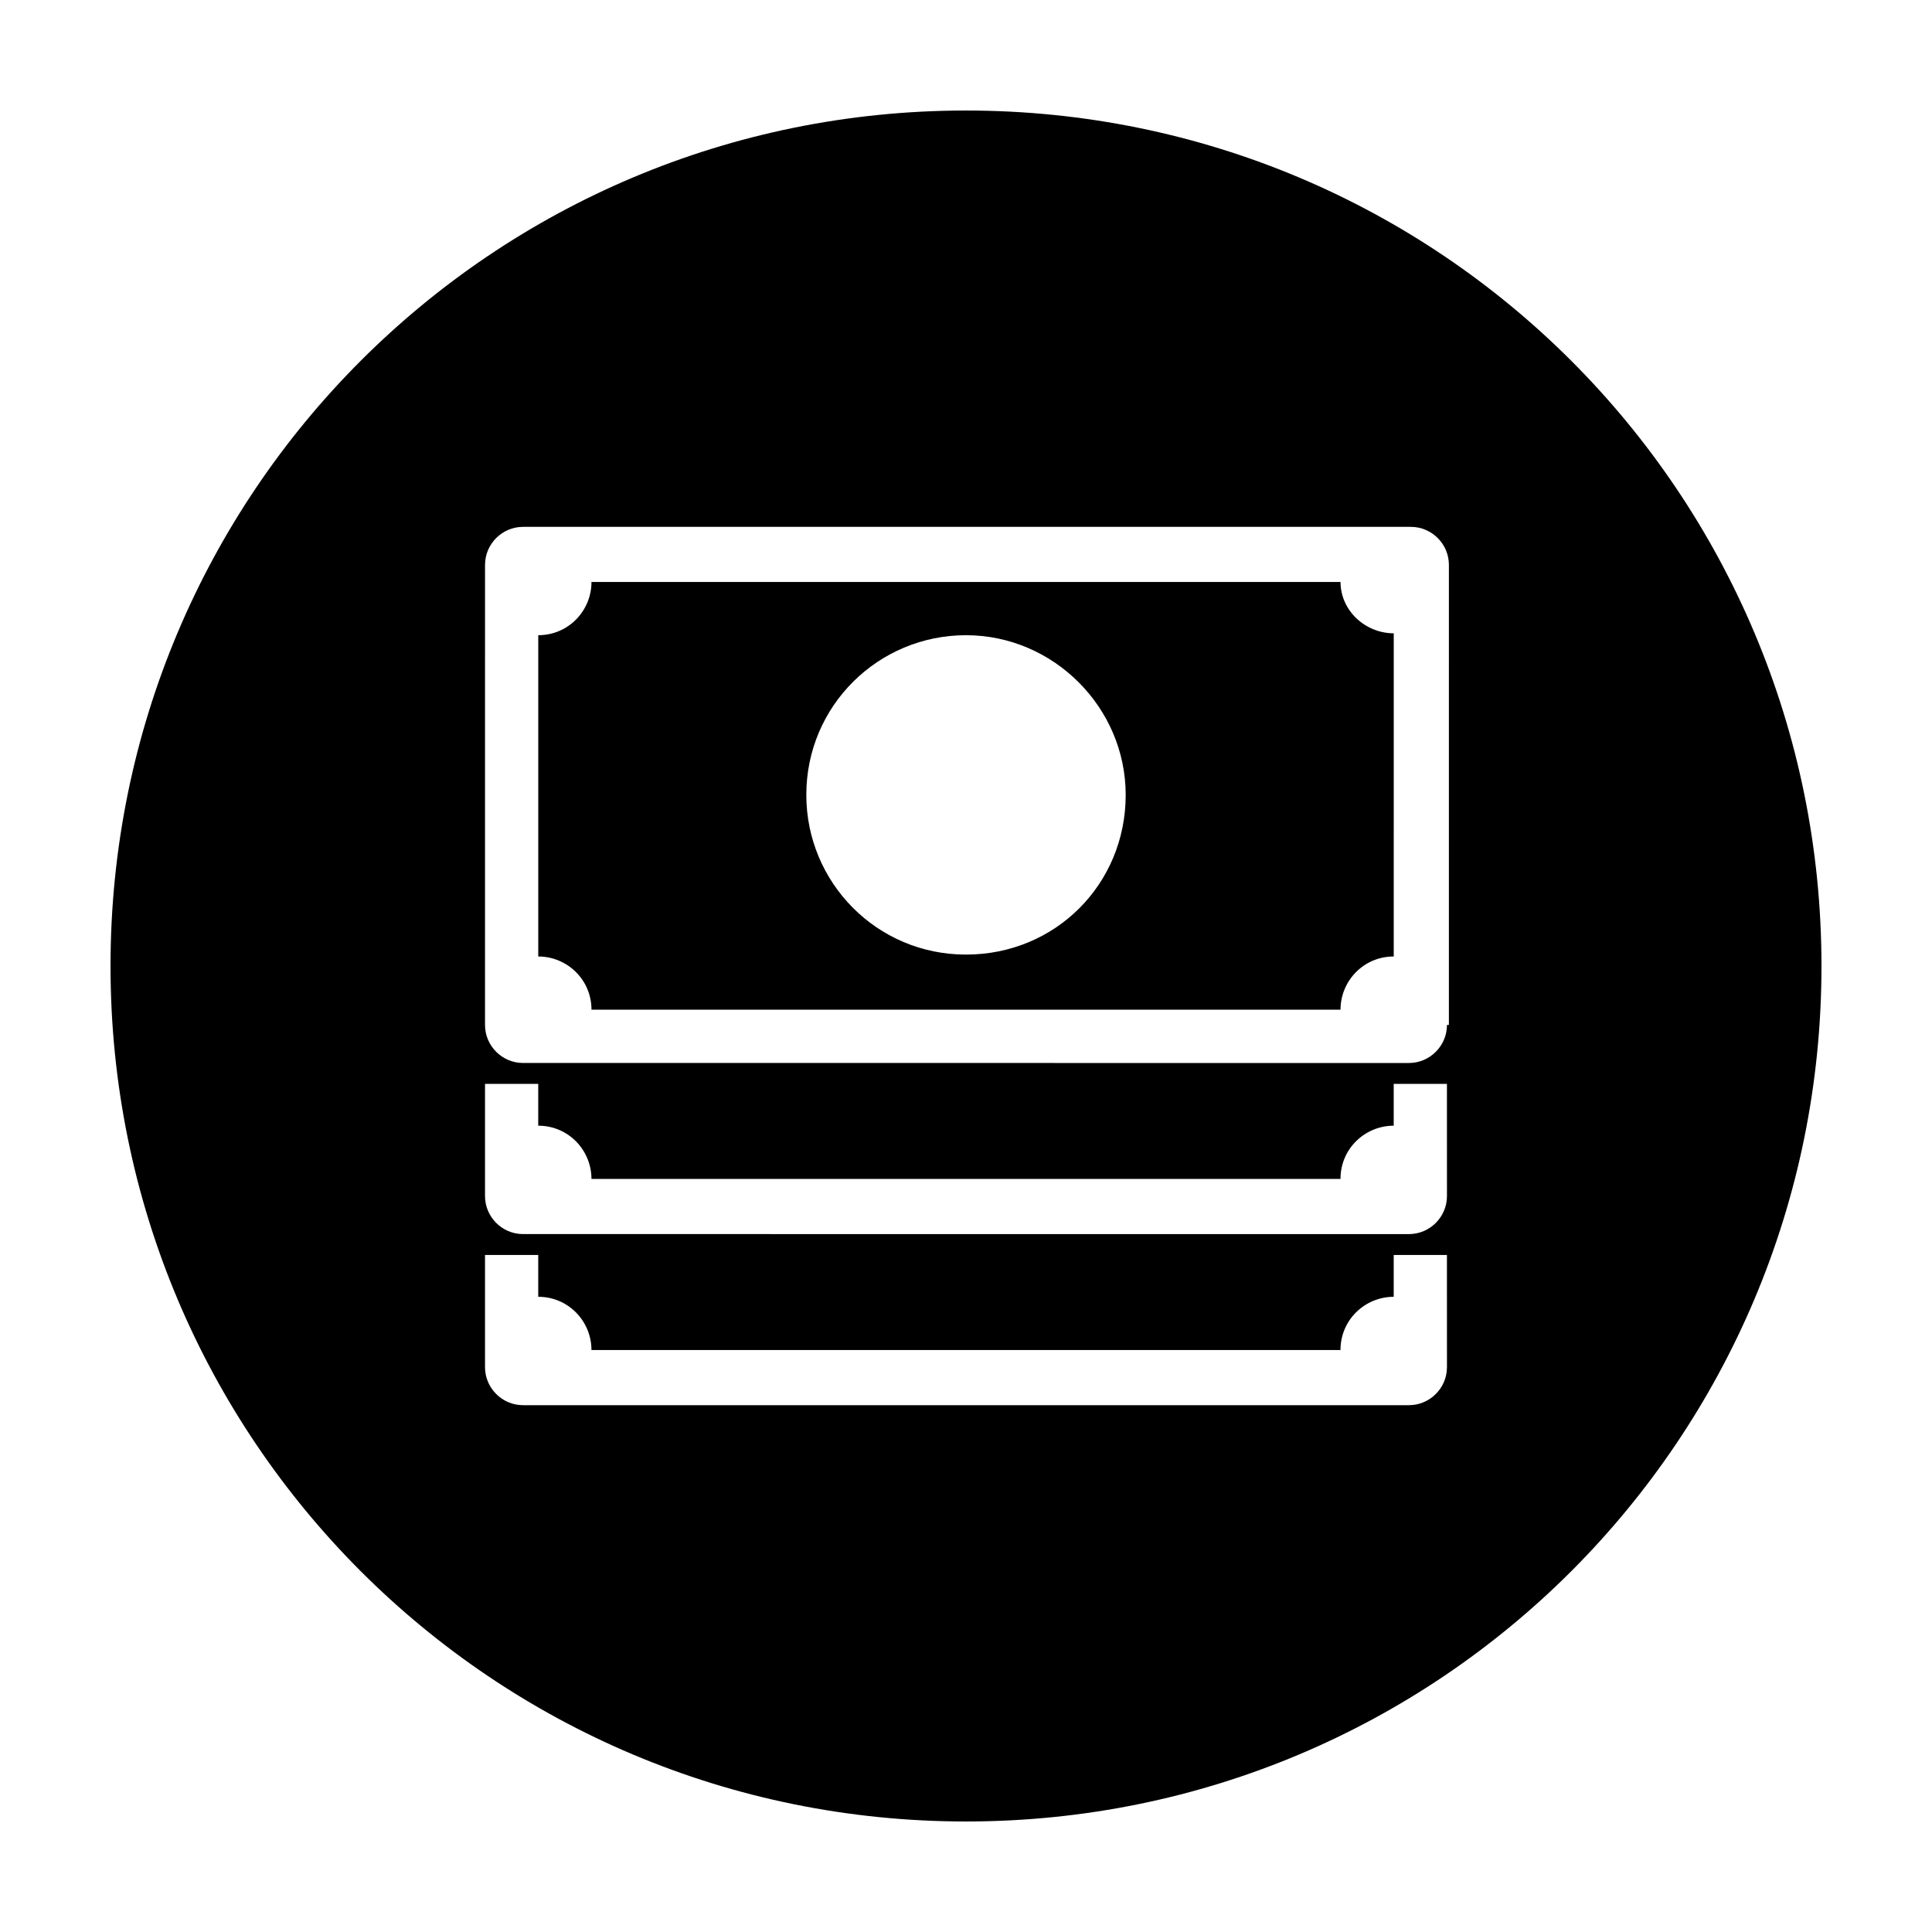
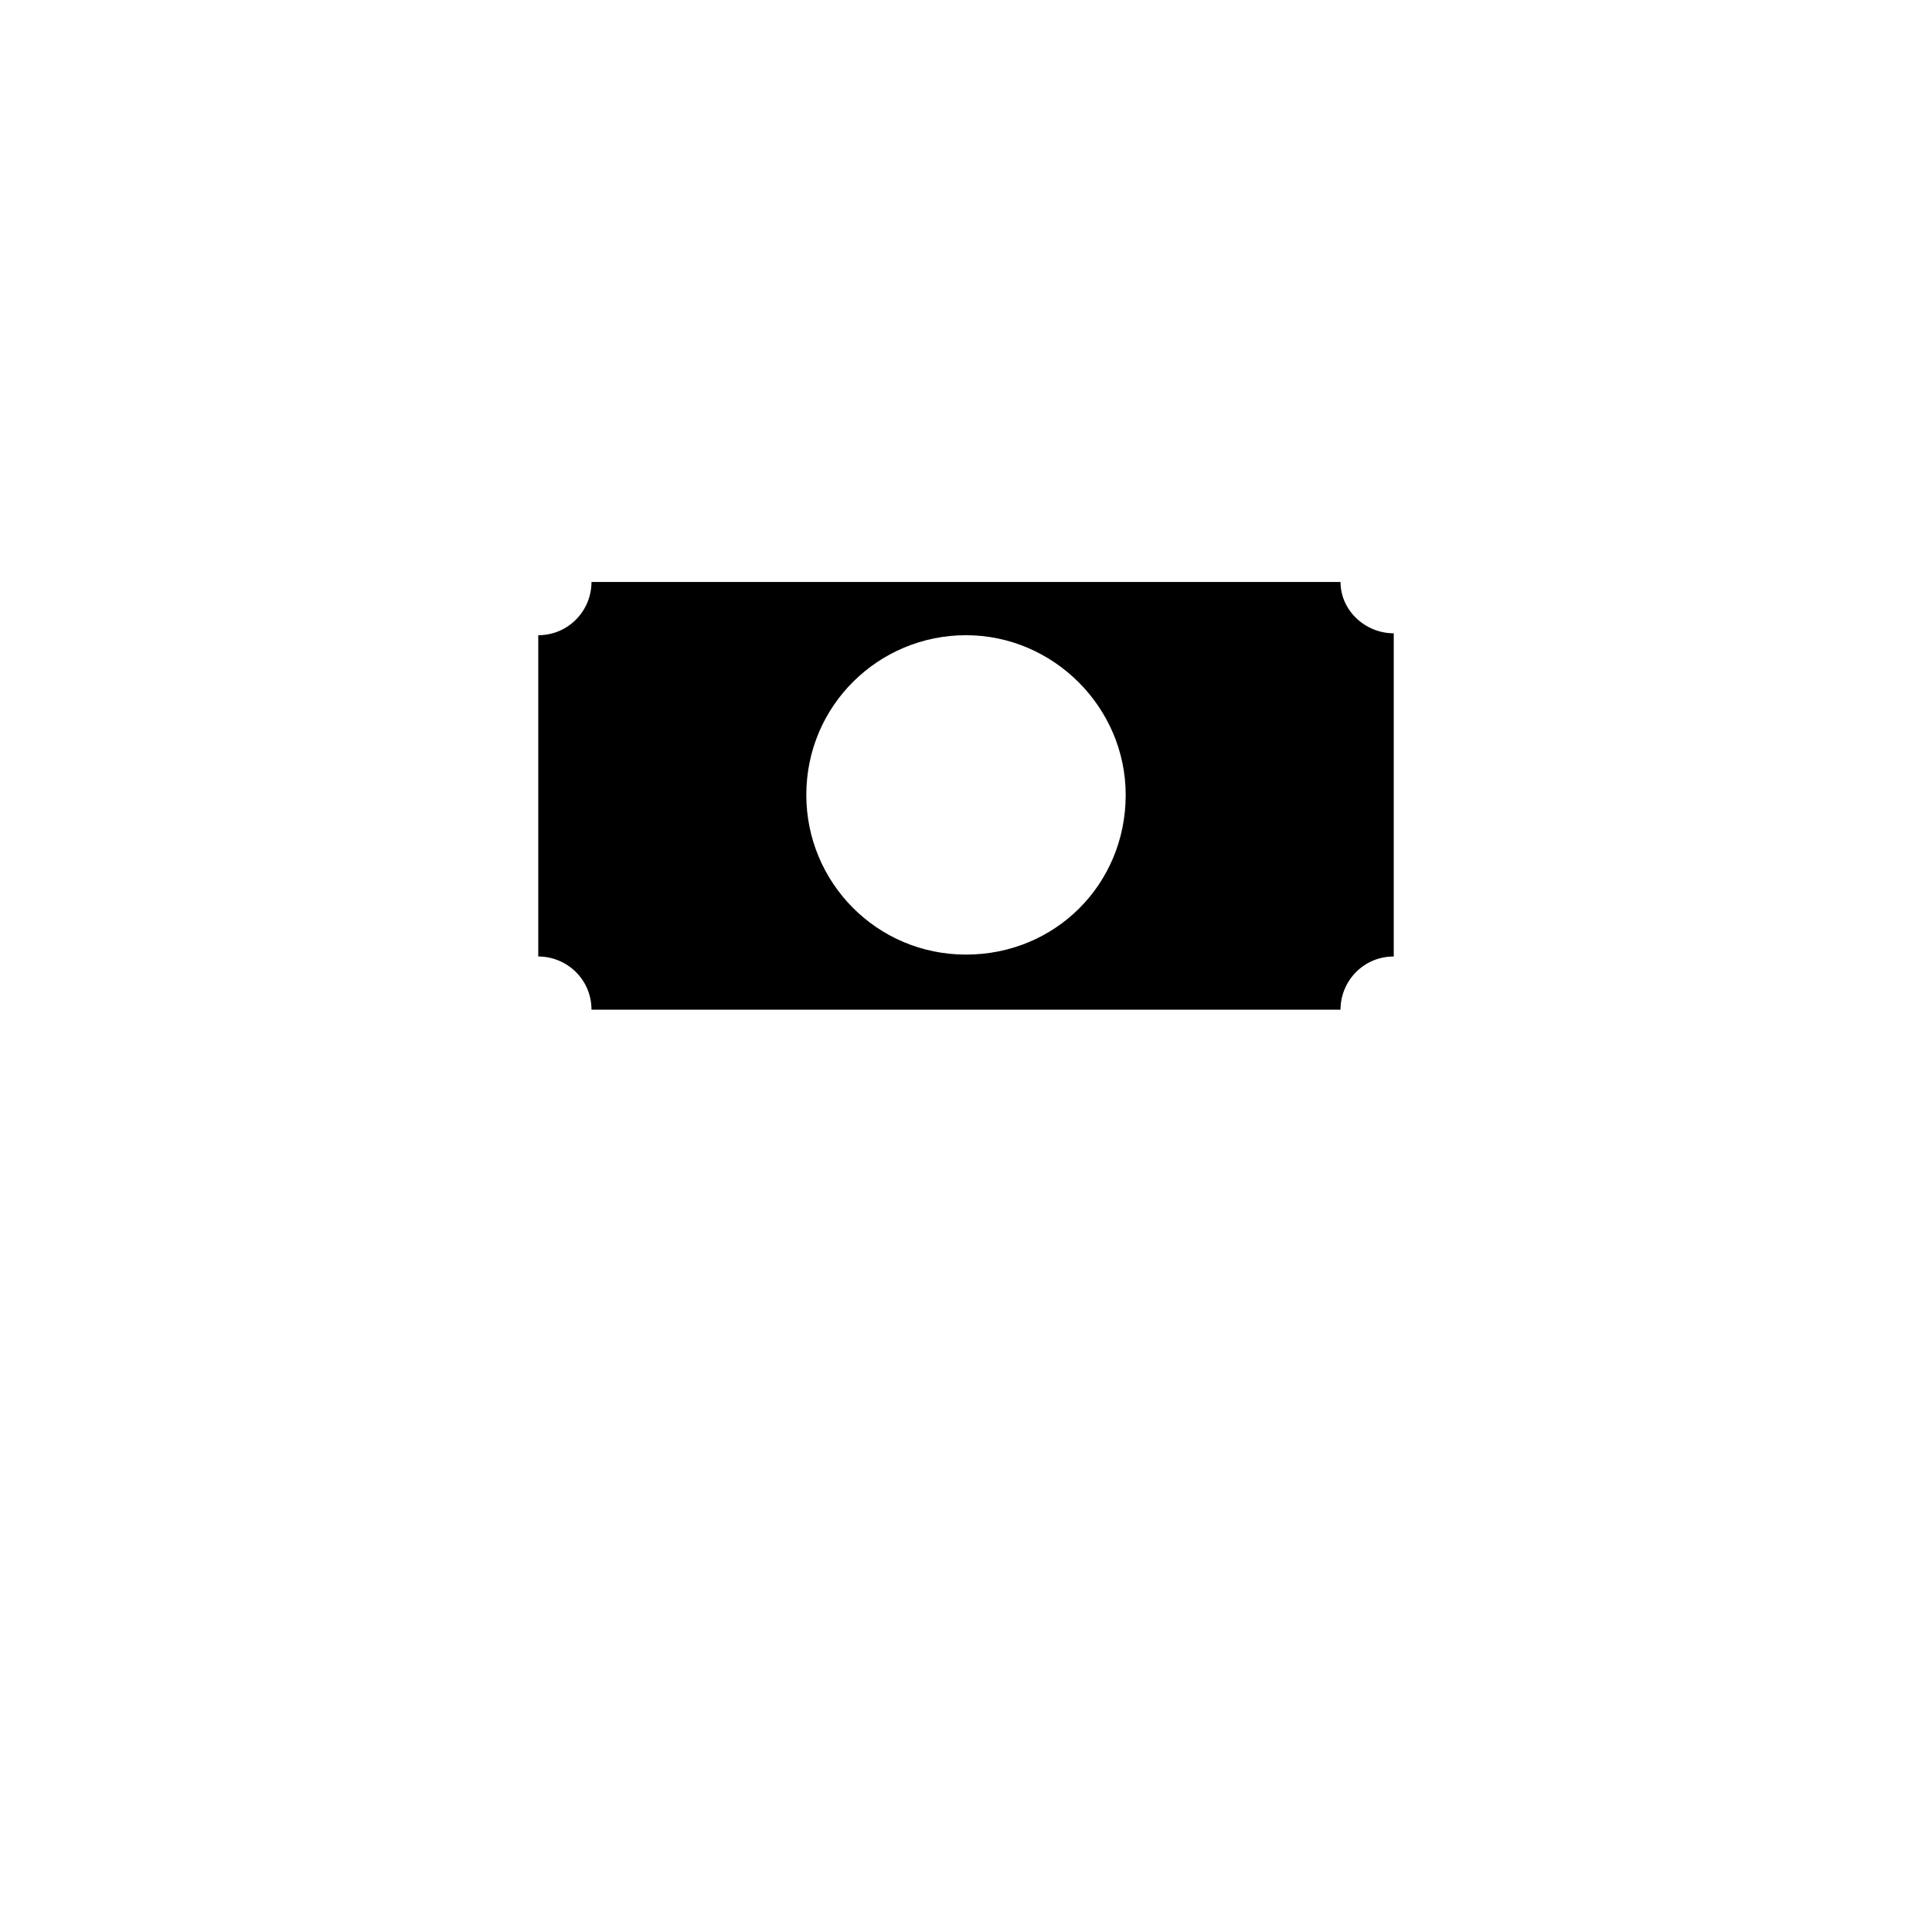
<svg xmlns="http://www.w3.org/2000/svg" fill="#000000" width="800px" height="800px" version="1.1" viewBox="144 144 512 512">
  <g>
-     <path d="m400 173.29c-125.45 0-226.71 101.27-226.71 226.71s101.27 226.71 226.71 226.71 226.71-101.27 226.71-226.71c-0.004-125.45-101.27-226.71-226.71-226.71zm127.46 333.02c0 5.543-4.535 10.078-10.078 10.078h-234.77c-5.543 0-10.078-4.535-10.078-10.078v-29.727h14.105v11.082c8.062 0 14.105 6.551 14.105 14.105h198.5c0-8.062 6.551-14.105 14.105-14.105v-11.082h14.105zm0-45.34c0 5.543-4.535 10.078-10.078 10.078l-234.77-0.004c-5.543 0-10.078-4.535-10.078-10.078v-29.727h14.105v11.082c8.062 0 14.105 6.551 14.105 14.105h198.5c0-8.062 6.551-14.105 14.105-14.105v-11.082h14.105zm0-45.344c0 5.543-4.535 10.078-10.078 10.078l-234.77-0.004c-5.543 0-10.078-4.535-10.078-10.078l0.004-121.92c0-5.543 4.535-10.078 10.078-10.078h235.28c5.543 0 10.078 4.535 10.078 10.078l-0.004 121.92z" />
    <path d="m499.25 298.23h-198.5c0 7.559-6.047 14.105-14.105 14.105v85.145c7.559 0 14.105 6.047 14.105 14.105h198.5c0-7.559 6.047-14.105 14.105-14.105l0.004-85.648c-7.559 0-14.105-6.047-14.105-13.602zm-99.25 98.746c-23.68 0-42.32-19.145-42.32-42.32 0-23.68 19.145-42.32 42.32-42.32s42.32 19.145 42.32 42.32c0 23.68-18.645 42.32-42.32 42.32z" />
  </g>
</svg>